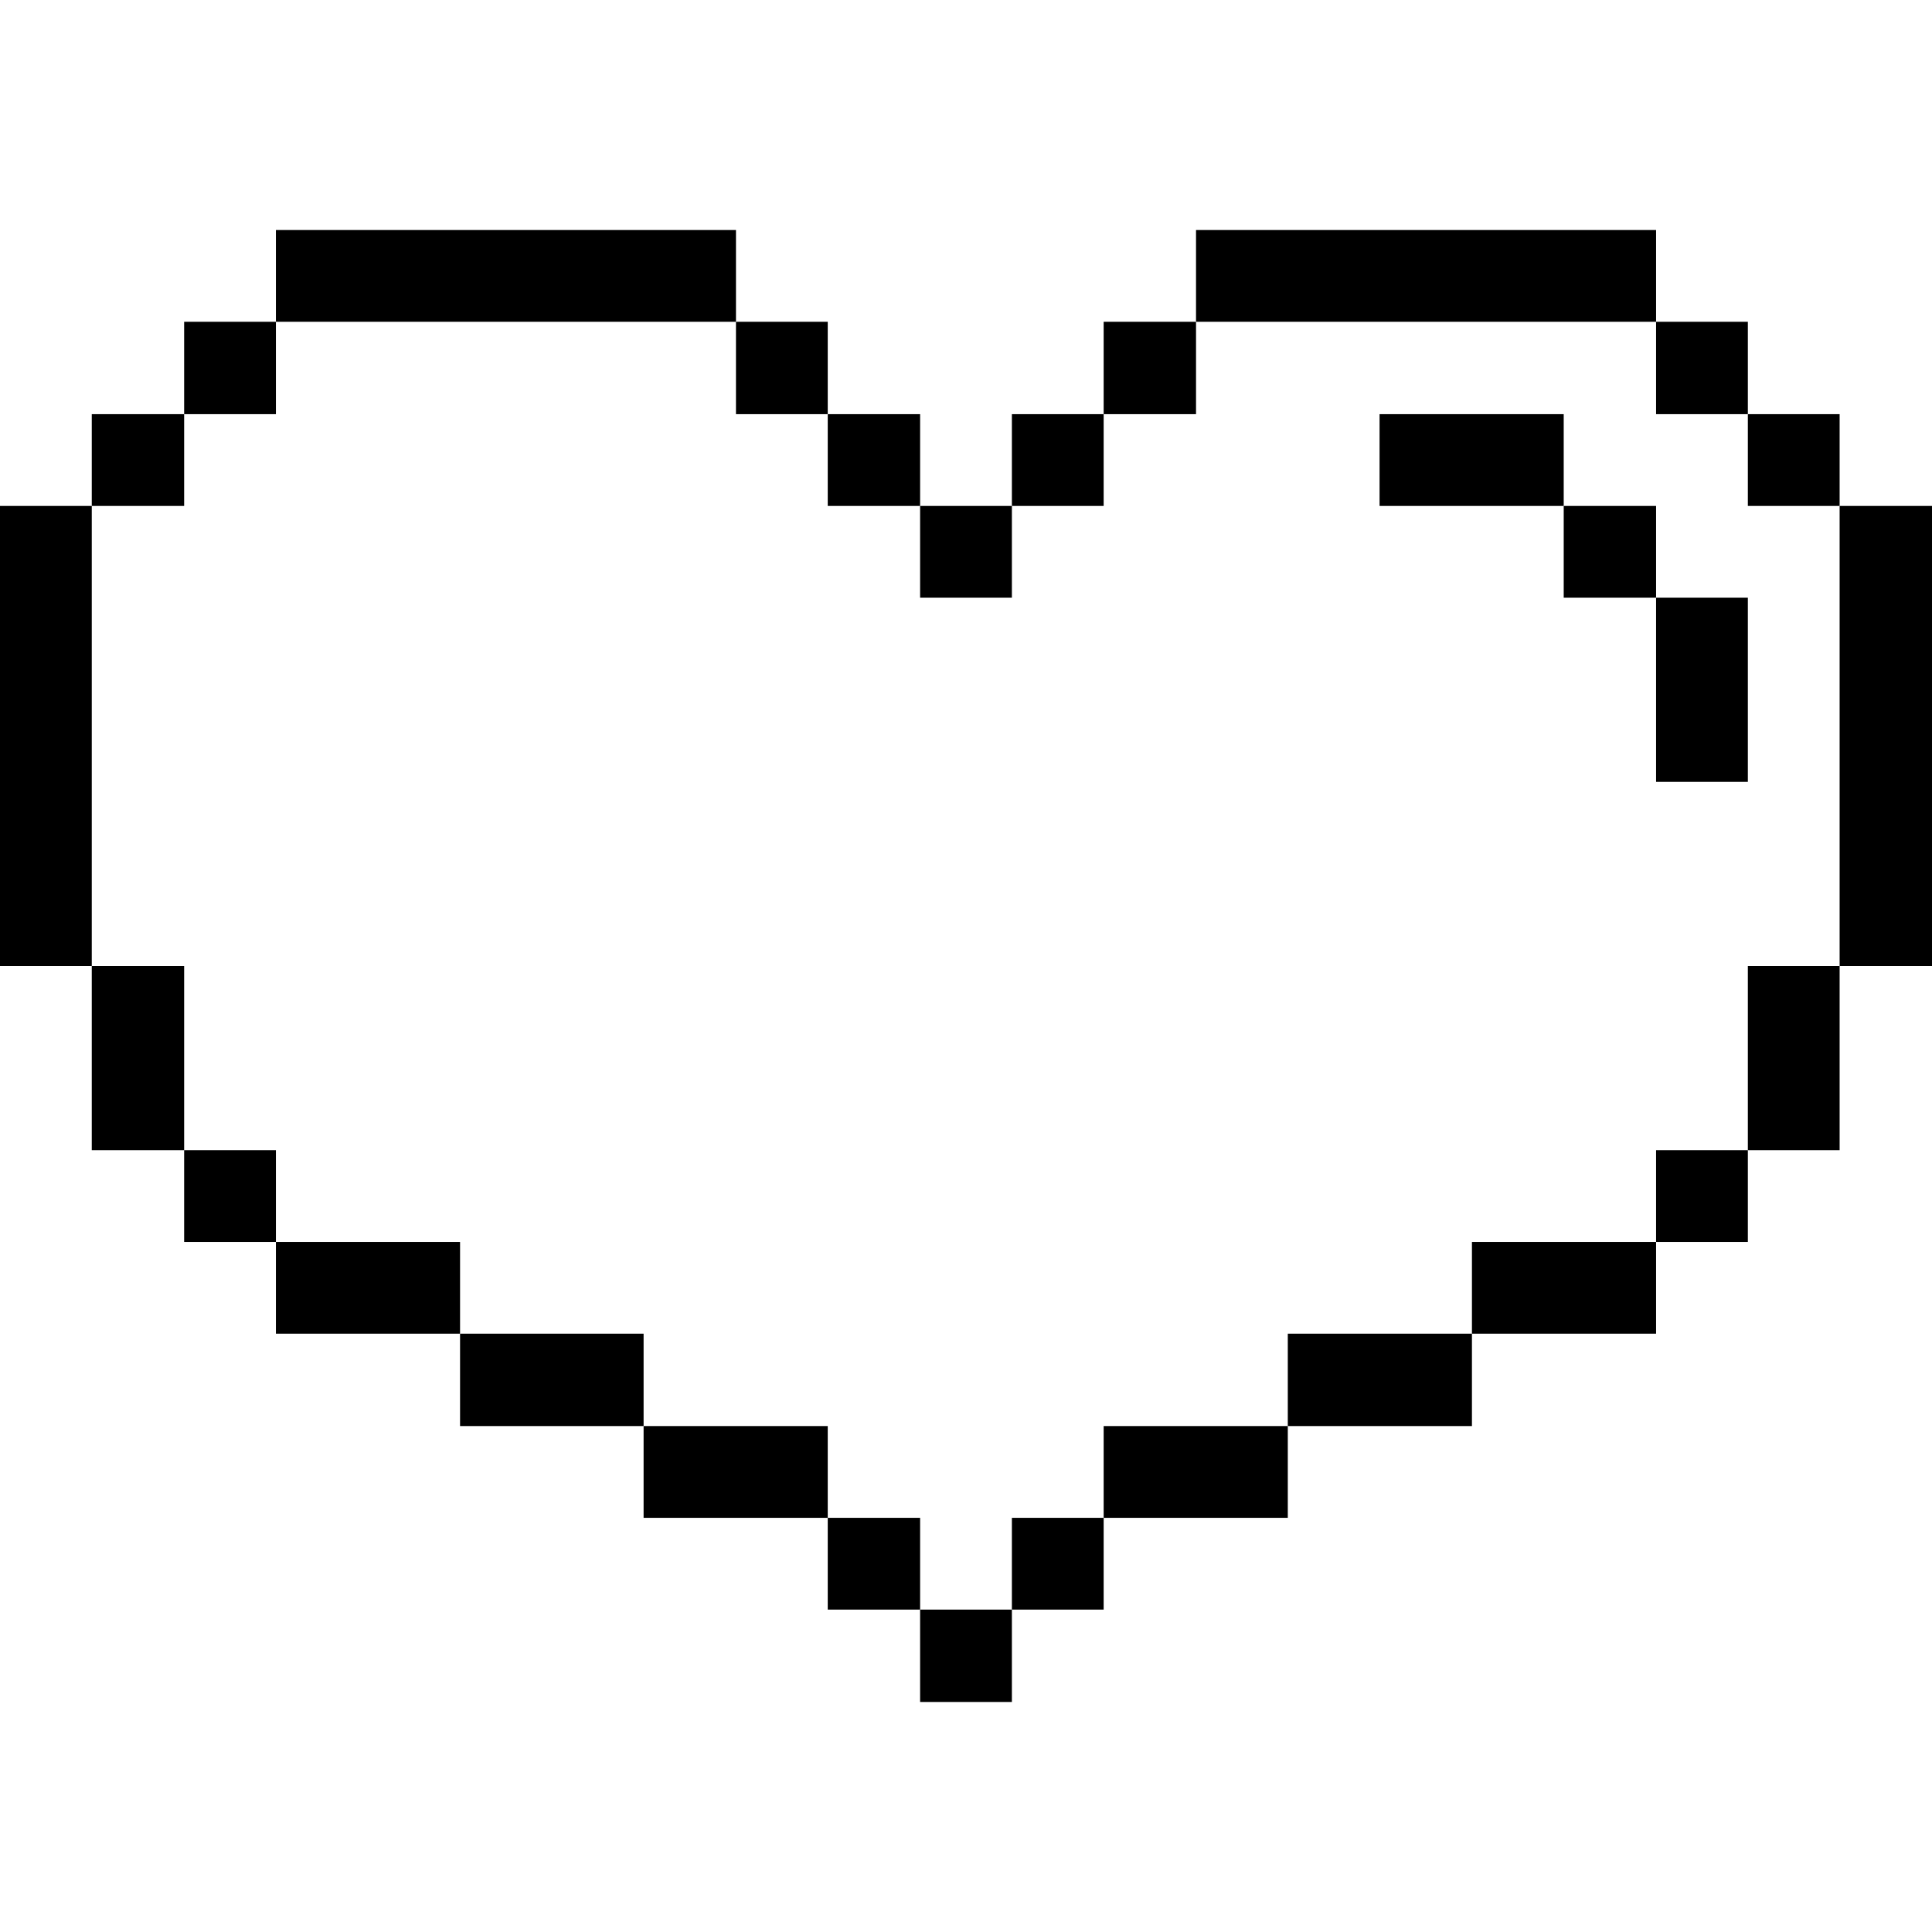
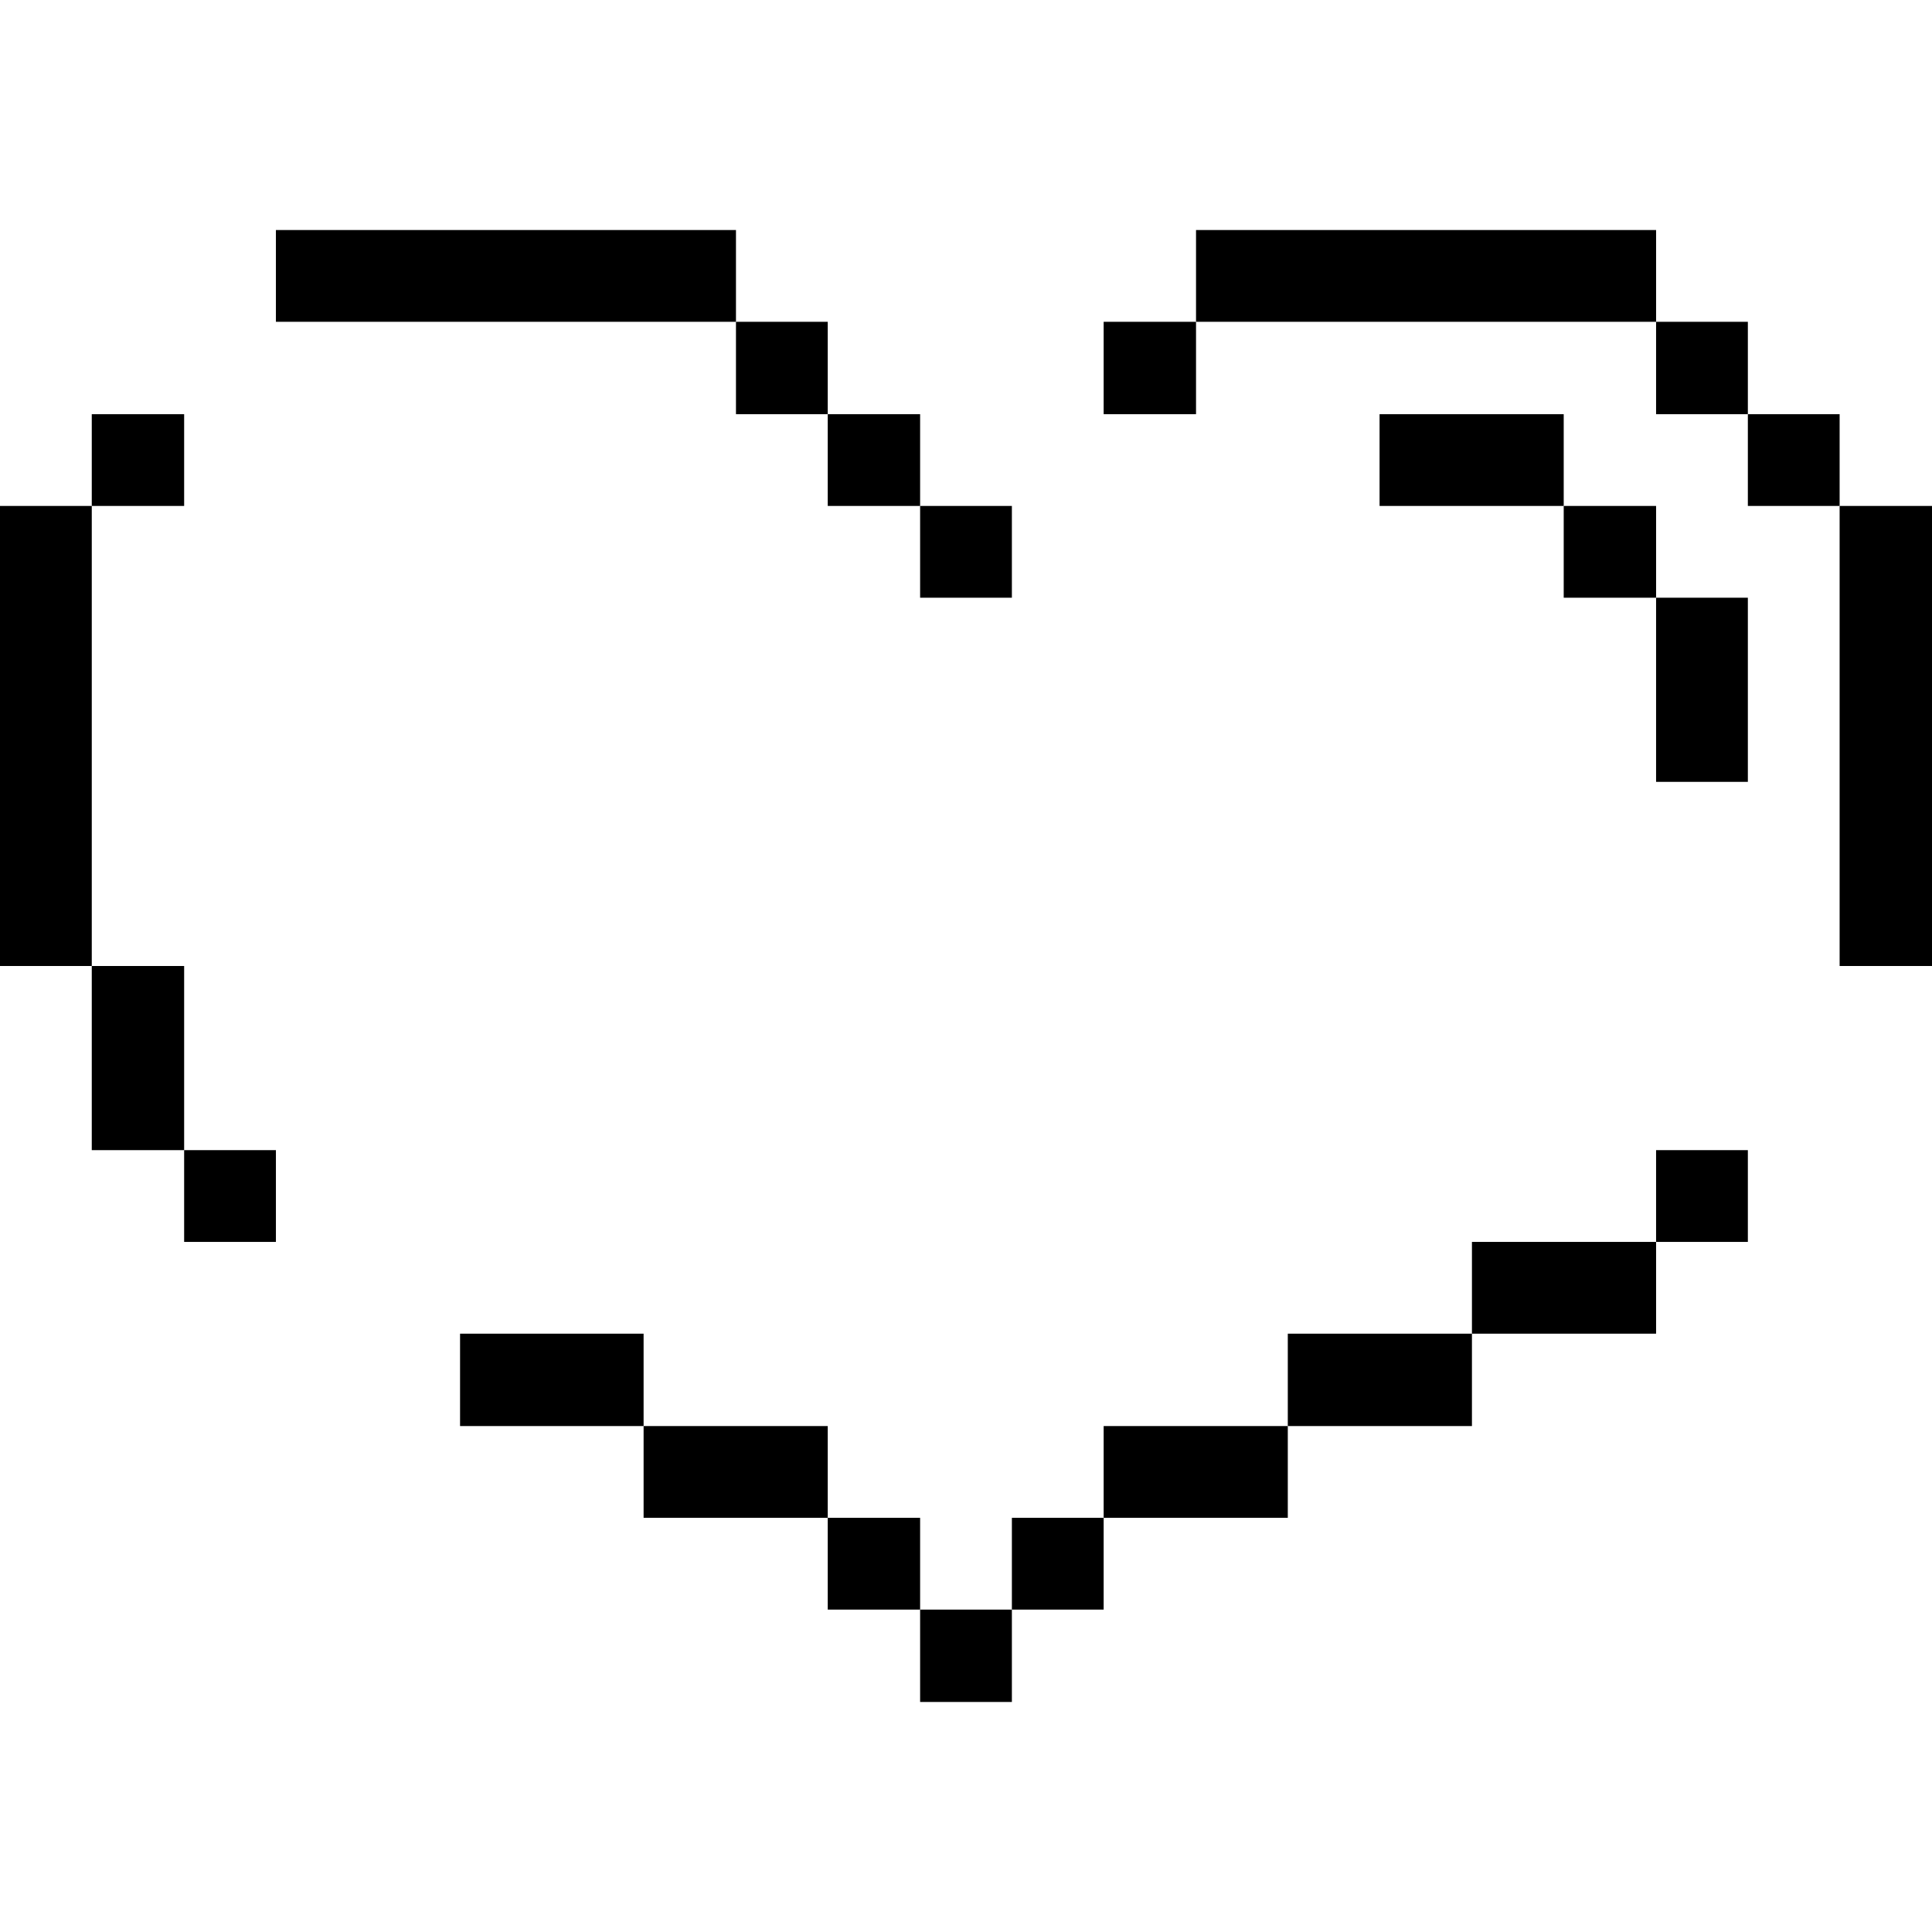
<svg xmlns="http://www.w3.org/2000/svg" viewBox="0 0 32 32" id="Interface-Essential-Heart-Favorite--Streamline-Pixel.svg">
  <desc>Interface Essential Heart Favorite Streamline Icon: https://streamlinehq.com</desc>
  <title>interface-essential-heart-favorite</title>
  <g>
    <path d="M30.47 8.38H32V16h-1.53Z" fill="#000000" stroke-width="1" />
-     <path d="M28.95 16h1.52v3.05h-1.52Z" fill="#000000" stroke-width="1" />
    <path d="M28.95 6.86h1.52v1.52h-1.52Z" fill="#000000" stroke-width="1" />
    <path d="M27.43 19.05h1.52v1.52h-1.52Z" fill="#000000" stroke-width="1" />
    <path d="M27.43 9.9h1.52v3.05h-1.52Z" fill="#000000" stroke-width="1" />
    <path d="M27.43 5.33h1.52v1.53h-1.52Z" fill="#000000" stroke-width="1" />
    <path d="M25.9 8.38h1.53V9.9H25.9Z" fill="#000000" stroke-width="1" />
-     <path d="M24.38 20.57h3.05v1.52h-3.05Z" fill="#000000" stroke-width="1" />
+     <path d="M24.38 20.57h3.05v1.52h-3.05" fill="#000000" stroke-width="1" />
    <path d="M22.85 6.86h3.05v1.52h-3.05Z" fill="#000000" stroke-width="1" />
    <path d="M21.33 22.09h3.05v1.53h-3.05Z" fill="#000000" stroke-width="1" />
    <path d="M19.81 3.81h7.62v1.52h-7.62Z" fill="#000000" stroke-width="1" />
    <path d="M18.28 23.62h3.05v1.52h-3.05Z" fill="#000000" stroke-width="1" />
    <path d="M18.28 5.33h1.53v1.53h-1.53Z" fill="#000000" stroke-width="1" />
    <path d="M16.76 25.14h1.52v1.52h-1.52Z" fill="#000000" stroke-width="1" />
-     <path d="M16.76 6.86h1.52v1.52h-1.52Z" fill="#000000" stroke-width="1" />
    <path d="M15.24 26.66h1.52v1.53h-1.52Z" fill="#000000" stroke-width="1" />
    <path d="M15.24 8.38h1.52V9.9h-1.52Z" fill="#000000" stroke-width="1" />
    <path d="M13.71 25.14h1.53v1.52h-1.53Z" fill="#000000" stroke-width="1" />
    <path d="M13.71 6.86h1.53v1.52h-1.53Z" fill="#000000" stroke-width="1" />
    <path d="M10.66 23.62h3.05v1.52h-3.05Z" fill="#000000" stroke-width="1" />
    <path d="M12.19 5.33h1.52v1.53h-1.52Z" fill="#000000" stroke-width="1" />
    <path d="M7.62 22.09h3.04v1.53H7.62Z" fill="#000000" stroke-width="1" />
-     <path d="M4.57 20.57h3.05v1.52H4.57Z" fill="#000000" stroke-width="1" />
    <path d="M4.57 3.81h7.62v1.52H4.57Z" fill="#000000" stroke-width="1" />
    <path d="M3.05 19.05h1.52v1.52H3.05Z" fill="#000000" stroke-width="1" />
-     <path d="M3.05 5.33h1.52v1.53H3.05Z" fill="#000000" stroke-width="1" />
    <path d="M1.52 16h1.53v3.05H1.52Z" fill="#000000" stroke-width="1" />
    <path d="M1.52 6.86h1.53v1.52H1.52Z" fill="#000000" stroke-width="1" />
    <path d="M0 8.38h1.52V16H0Z" fill="#000000" stroke-width="1" />
  </g>
</svg>